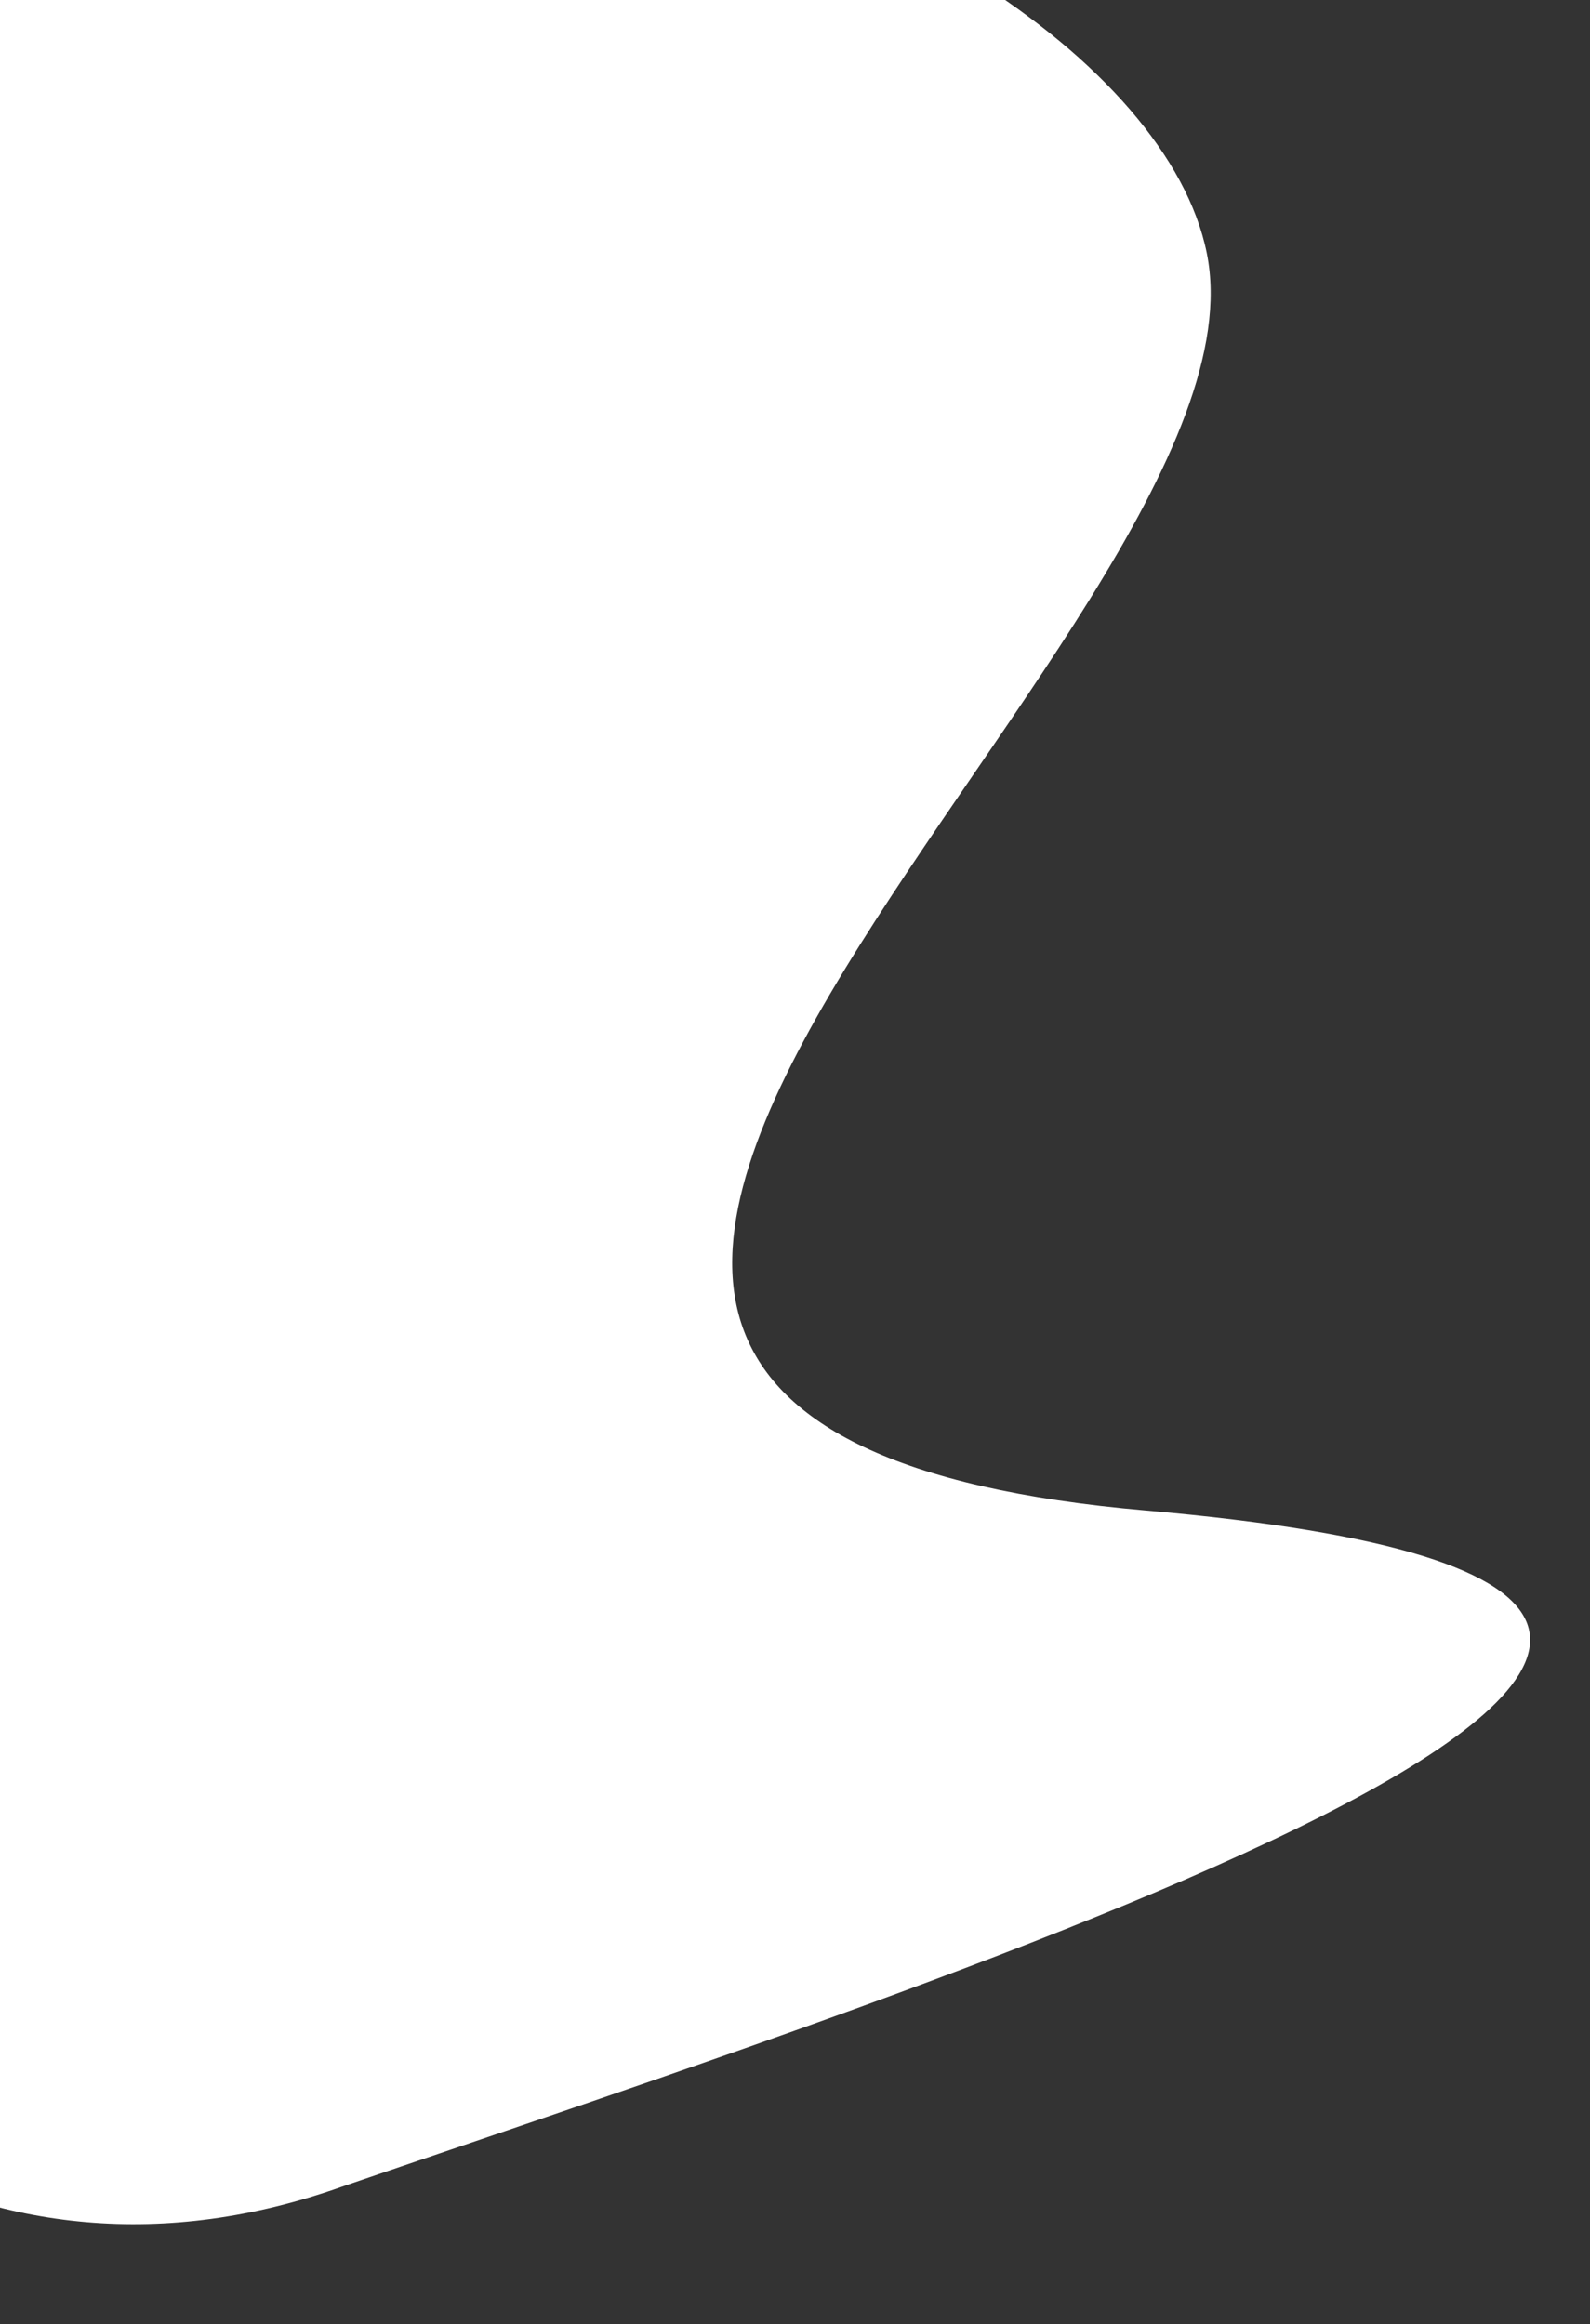
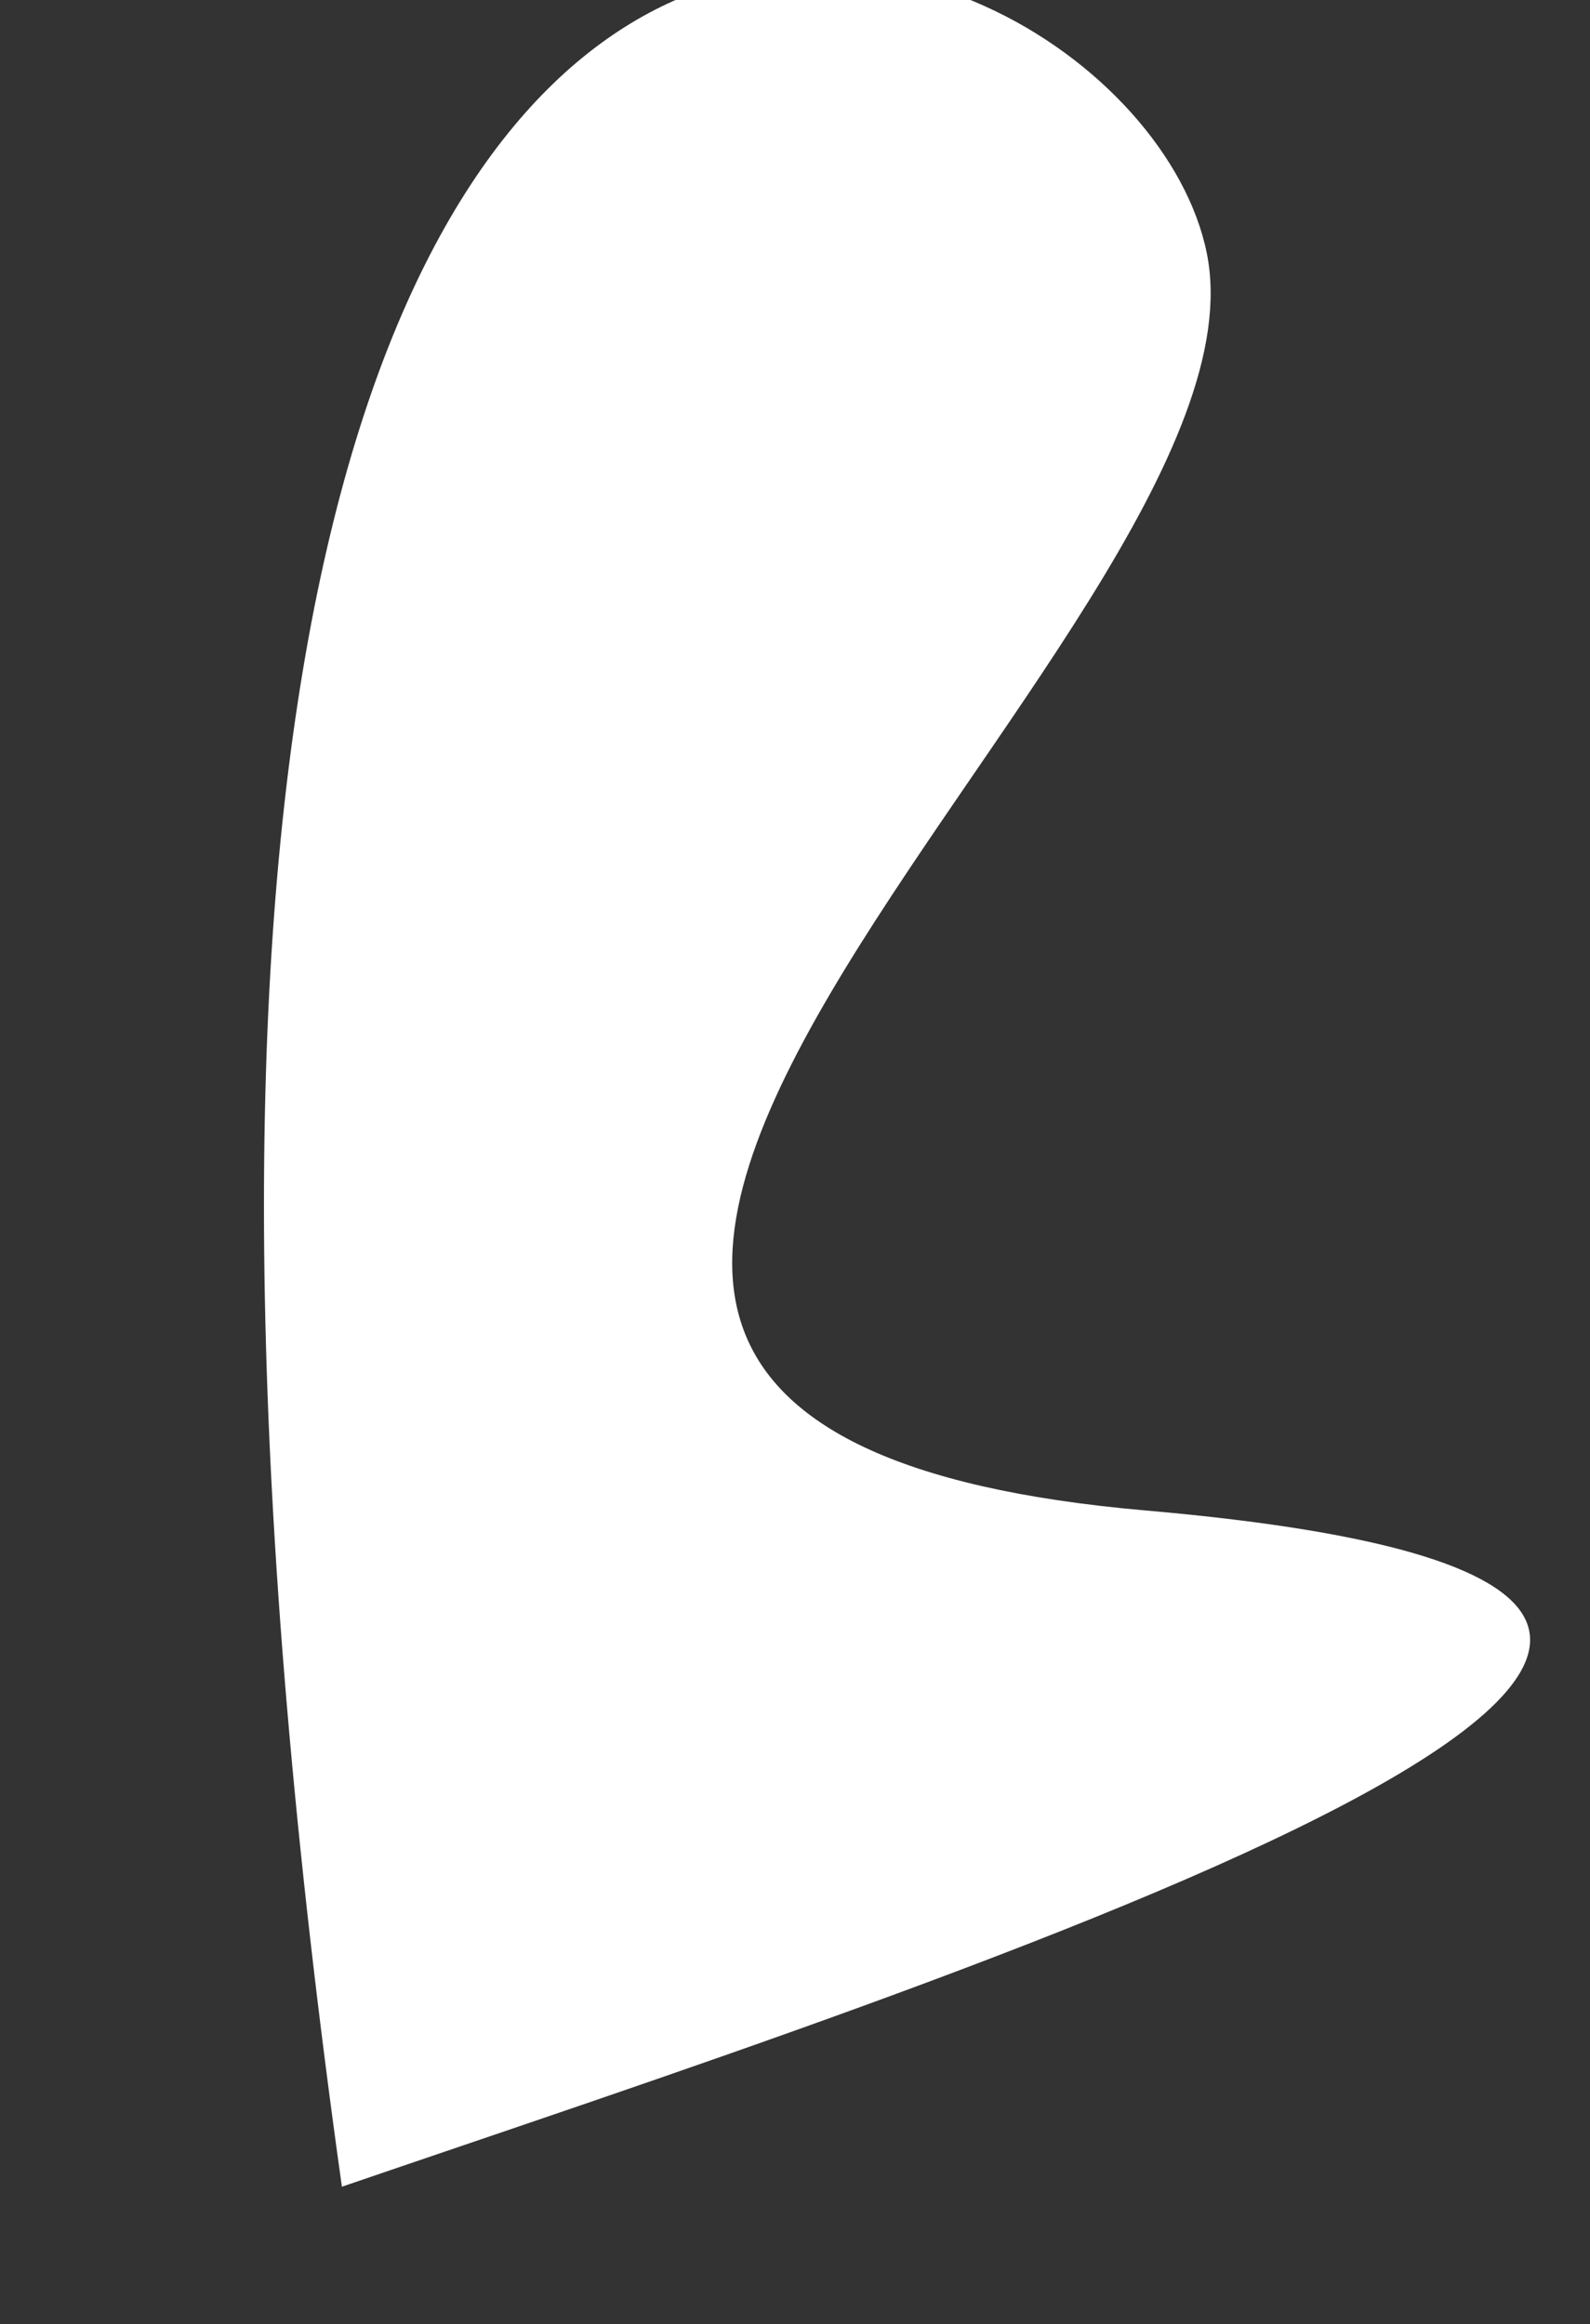
<svg xmlns="http://www.w3.org/2000/svg" width="561" height="820" viewBox="0 0 561 820" fill="none">
  <rect x="0" y="0" width="561" height="820" fill="#333333" stroke="none" />
-   <path d="M404.242 532.932C757.246 563.694 333.978 698.428 120.632 771.522C-130.119 860.589 -311.586 482.327 -163.681 141.584C-15.777 -199.159 398.272 -46.506 425.792 89.319C453.312 225.144 51.238 502.169 404.242 532.932Z" fill="white" />
+   <path d="M404.242 532.932C757.246 563.694 333.978 698.428 120.632 771.522C-15.777 -199.159 398.272 -46.506 425.792 89.319C453.312 225.144 51.238 502.169 404.242 532.932Z" fill="white" />
</svg>